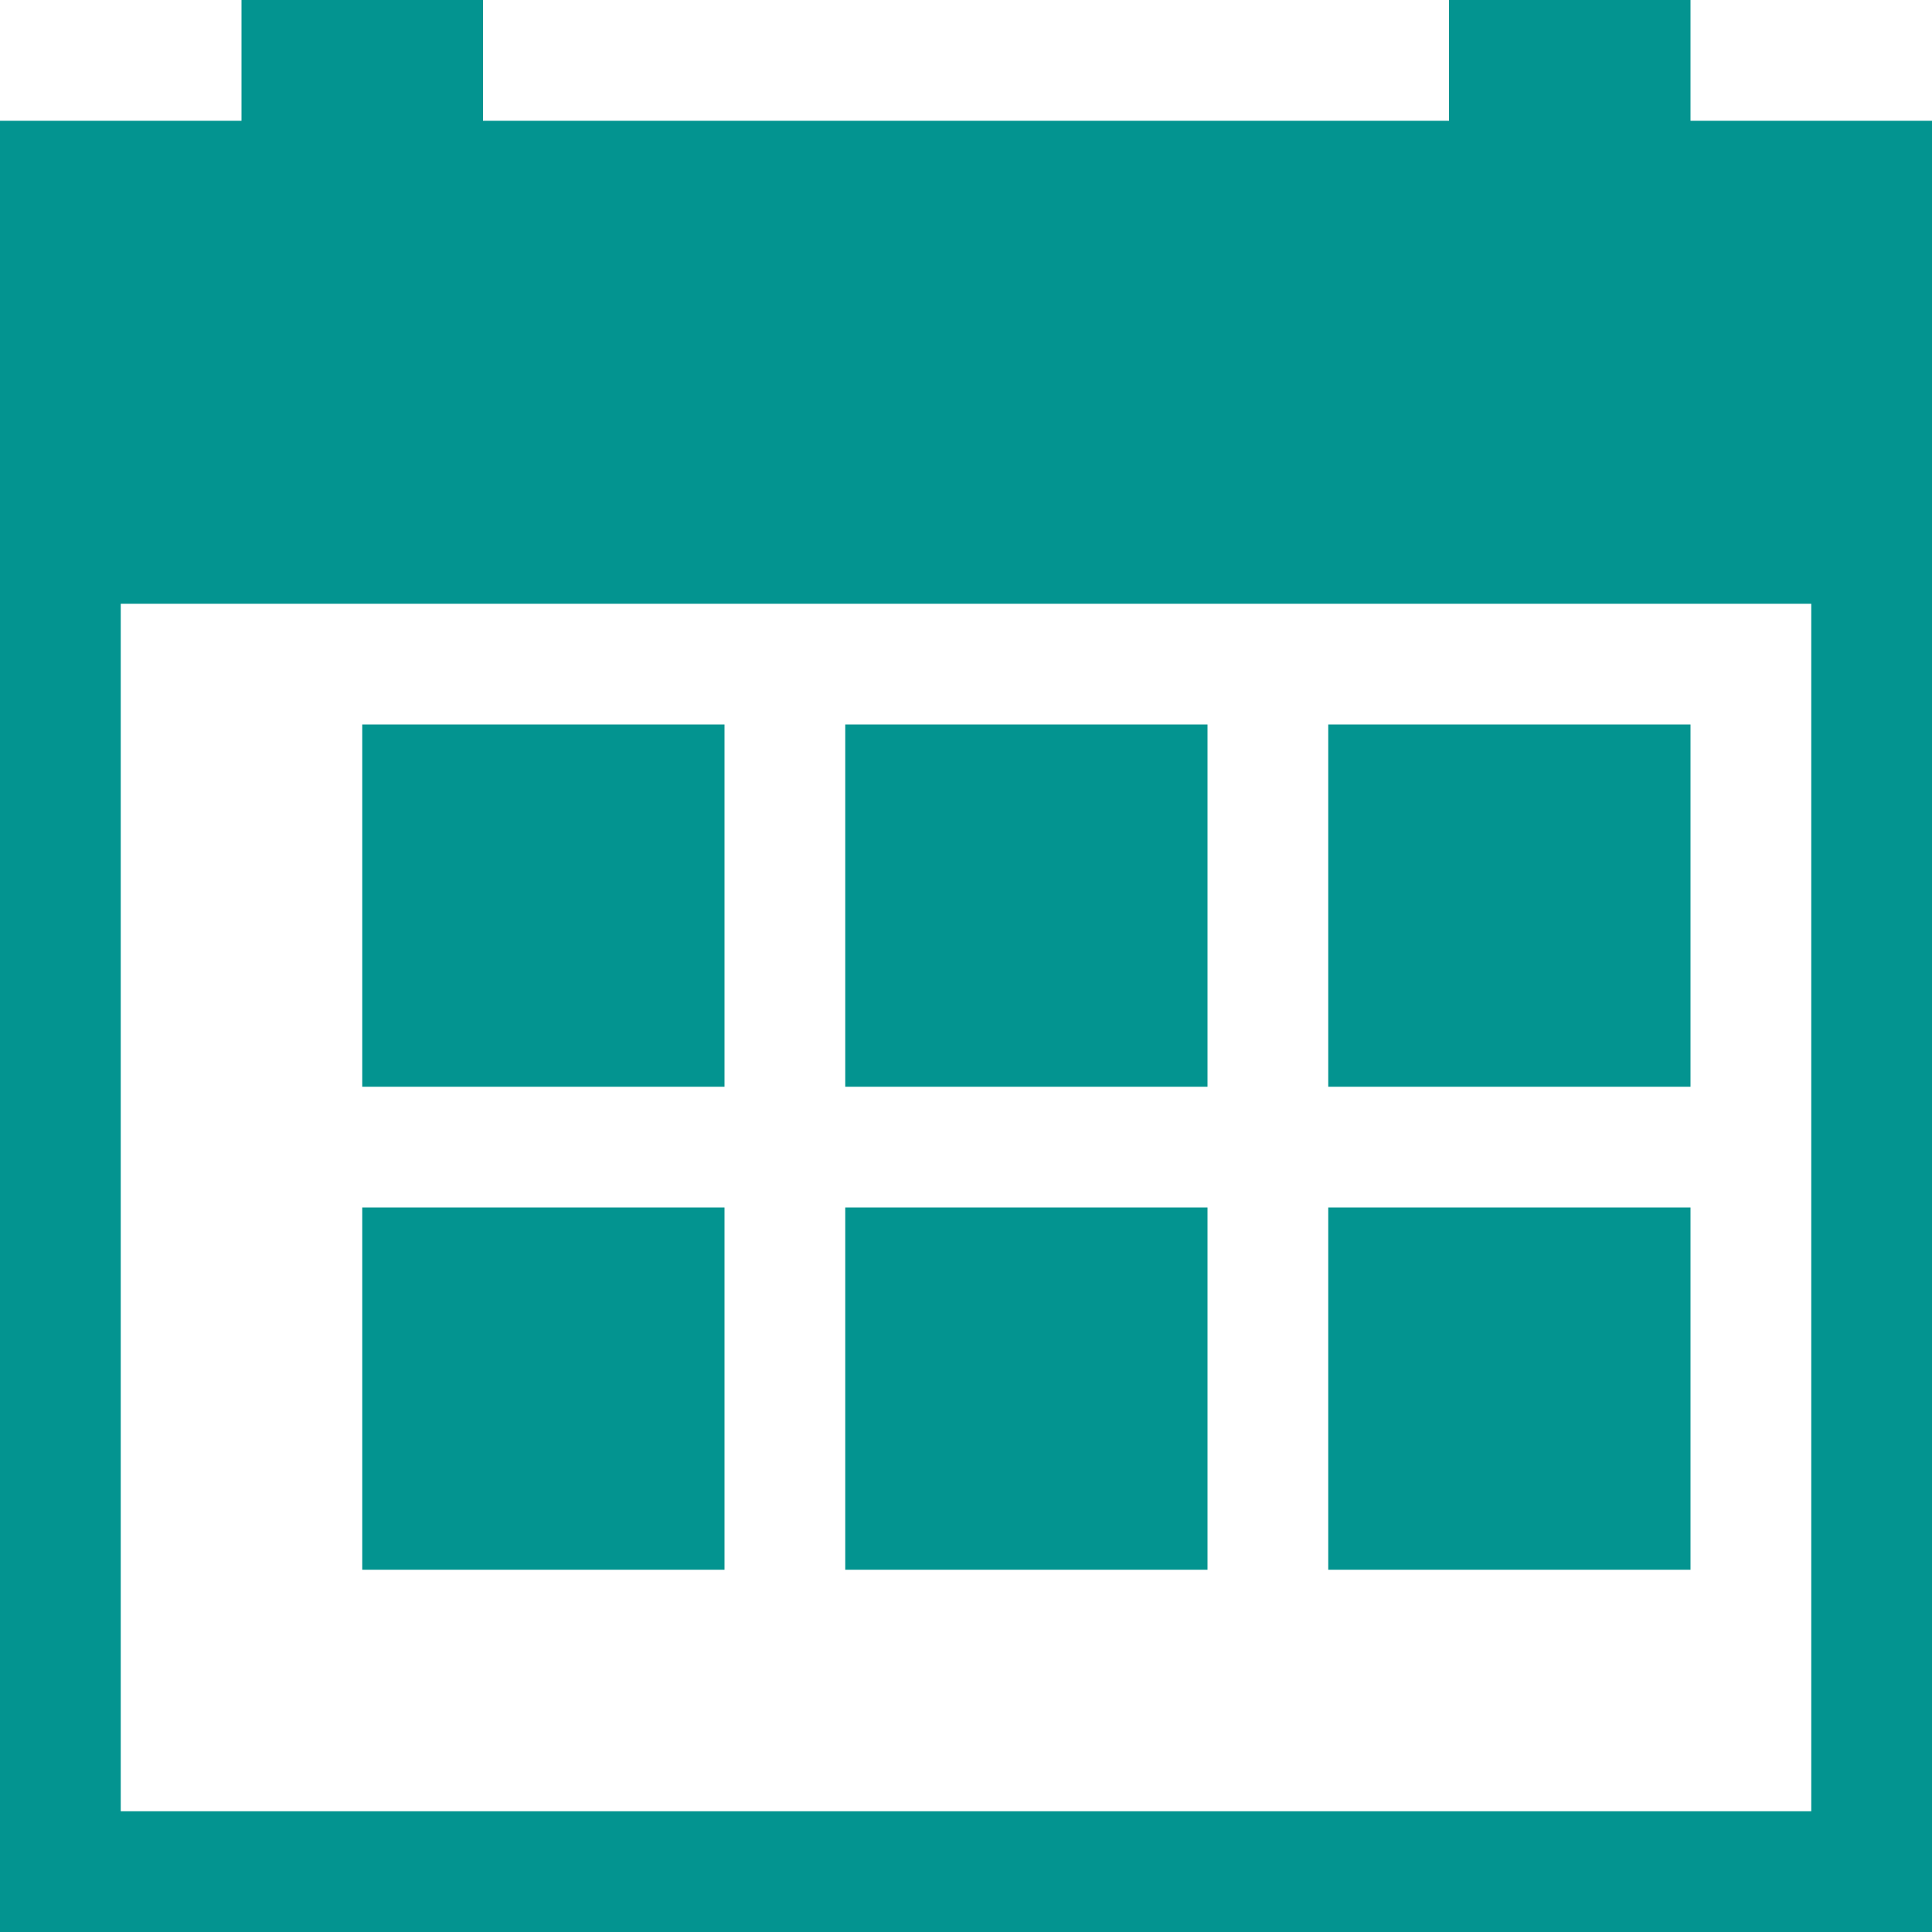
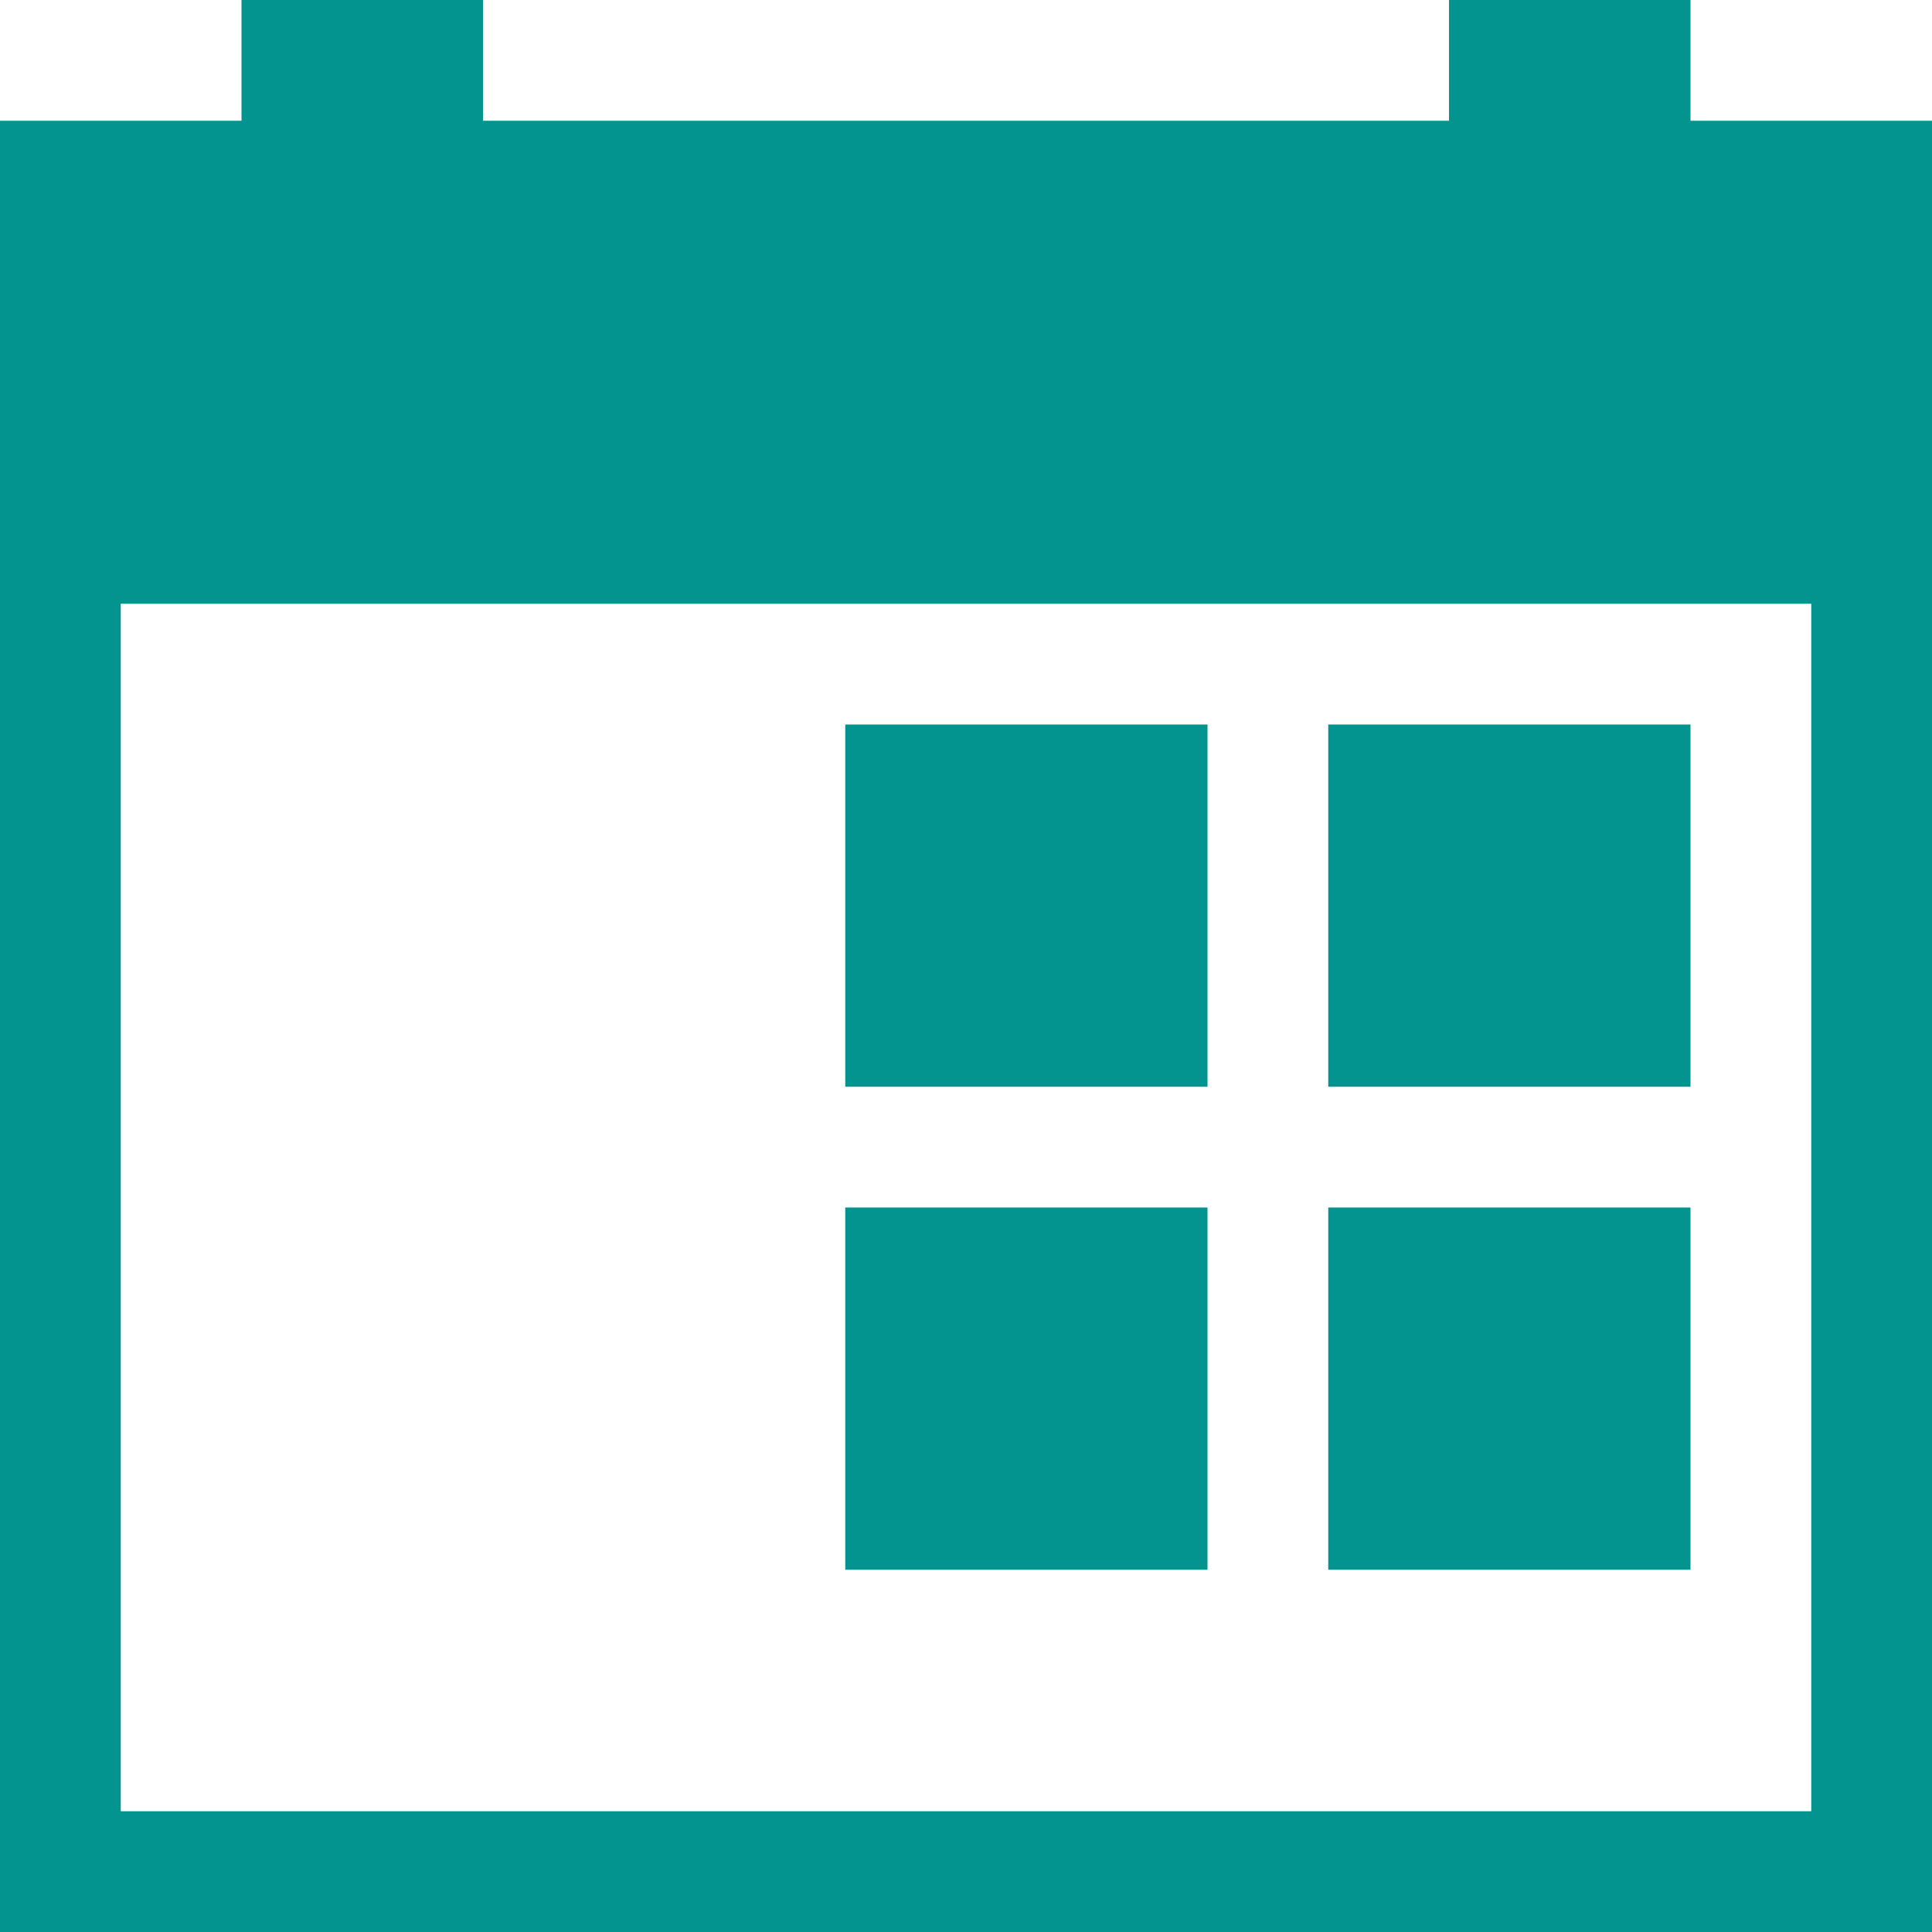
<svg xmlns="http://www.w3.org/2000/svg" id="Layer_1_1_" style="enable-background:new 0 0 16 16;" version="1.1" viewBox="0 0 16 16" xml:space="preserve">
-   <path d="M14,0h-2v1H4V0H2v1H0v3v1v10v1h1h15v-1V5V4V1h-2V0z M15,5v10H1V5H15z" fill="#039490" opacity="1" original-fill="#f299ca" />
+   <path d="M14,0h-2v1H4V0H2v1H0v3v1v10v1h1h15v-1V5V1h-2V0z M15,5v10H1V5H15z" fill="#039490" opacity="1" original-fill="#f299ca" />
  <rect height="3" width="3" x="11" y="6" fill="#039490" opacity="1" original-fill="#f299ca" />
  <rect height="3" width="3" x="11" y="10" fill="#039490" opacity="1" original-fill="#f299ca" />
  <rect height="3" width="3" x="7" y="10" fill="#039490" opacity="1" original-fill="#f299ca" />
-   <rect height="3" width="3" x="3" y="10" fill="#039490" opacity="1" original-fill="#f299ca" />
  <rect height="3" width="3" x="7" y="6" fill="#039490" opacity="1" original-fill="#f299ca" />
-   <rect height="3" width="3" x="3" y="6" fill="#039490" opacity="1" original-fill="#f299ca" />
</svg>